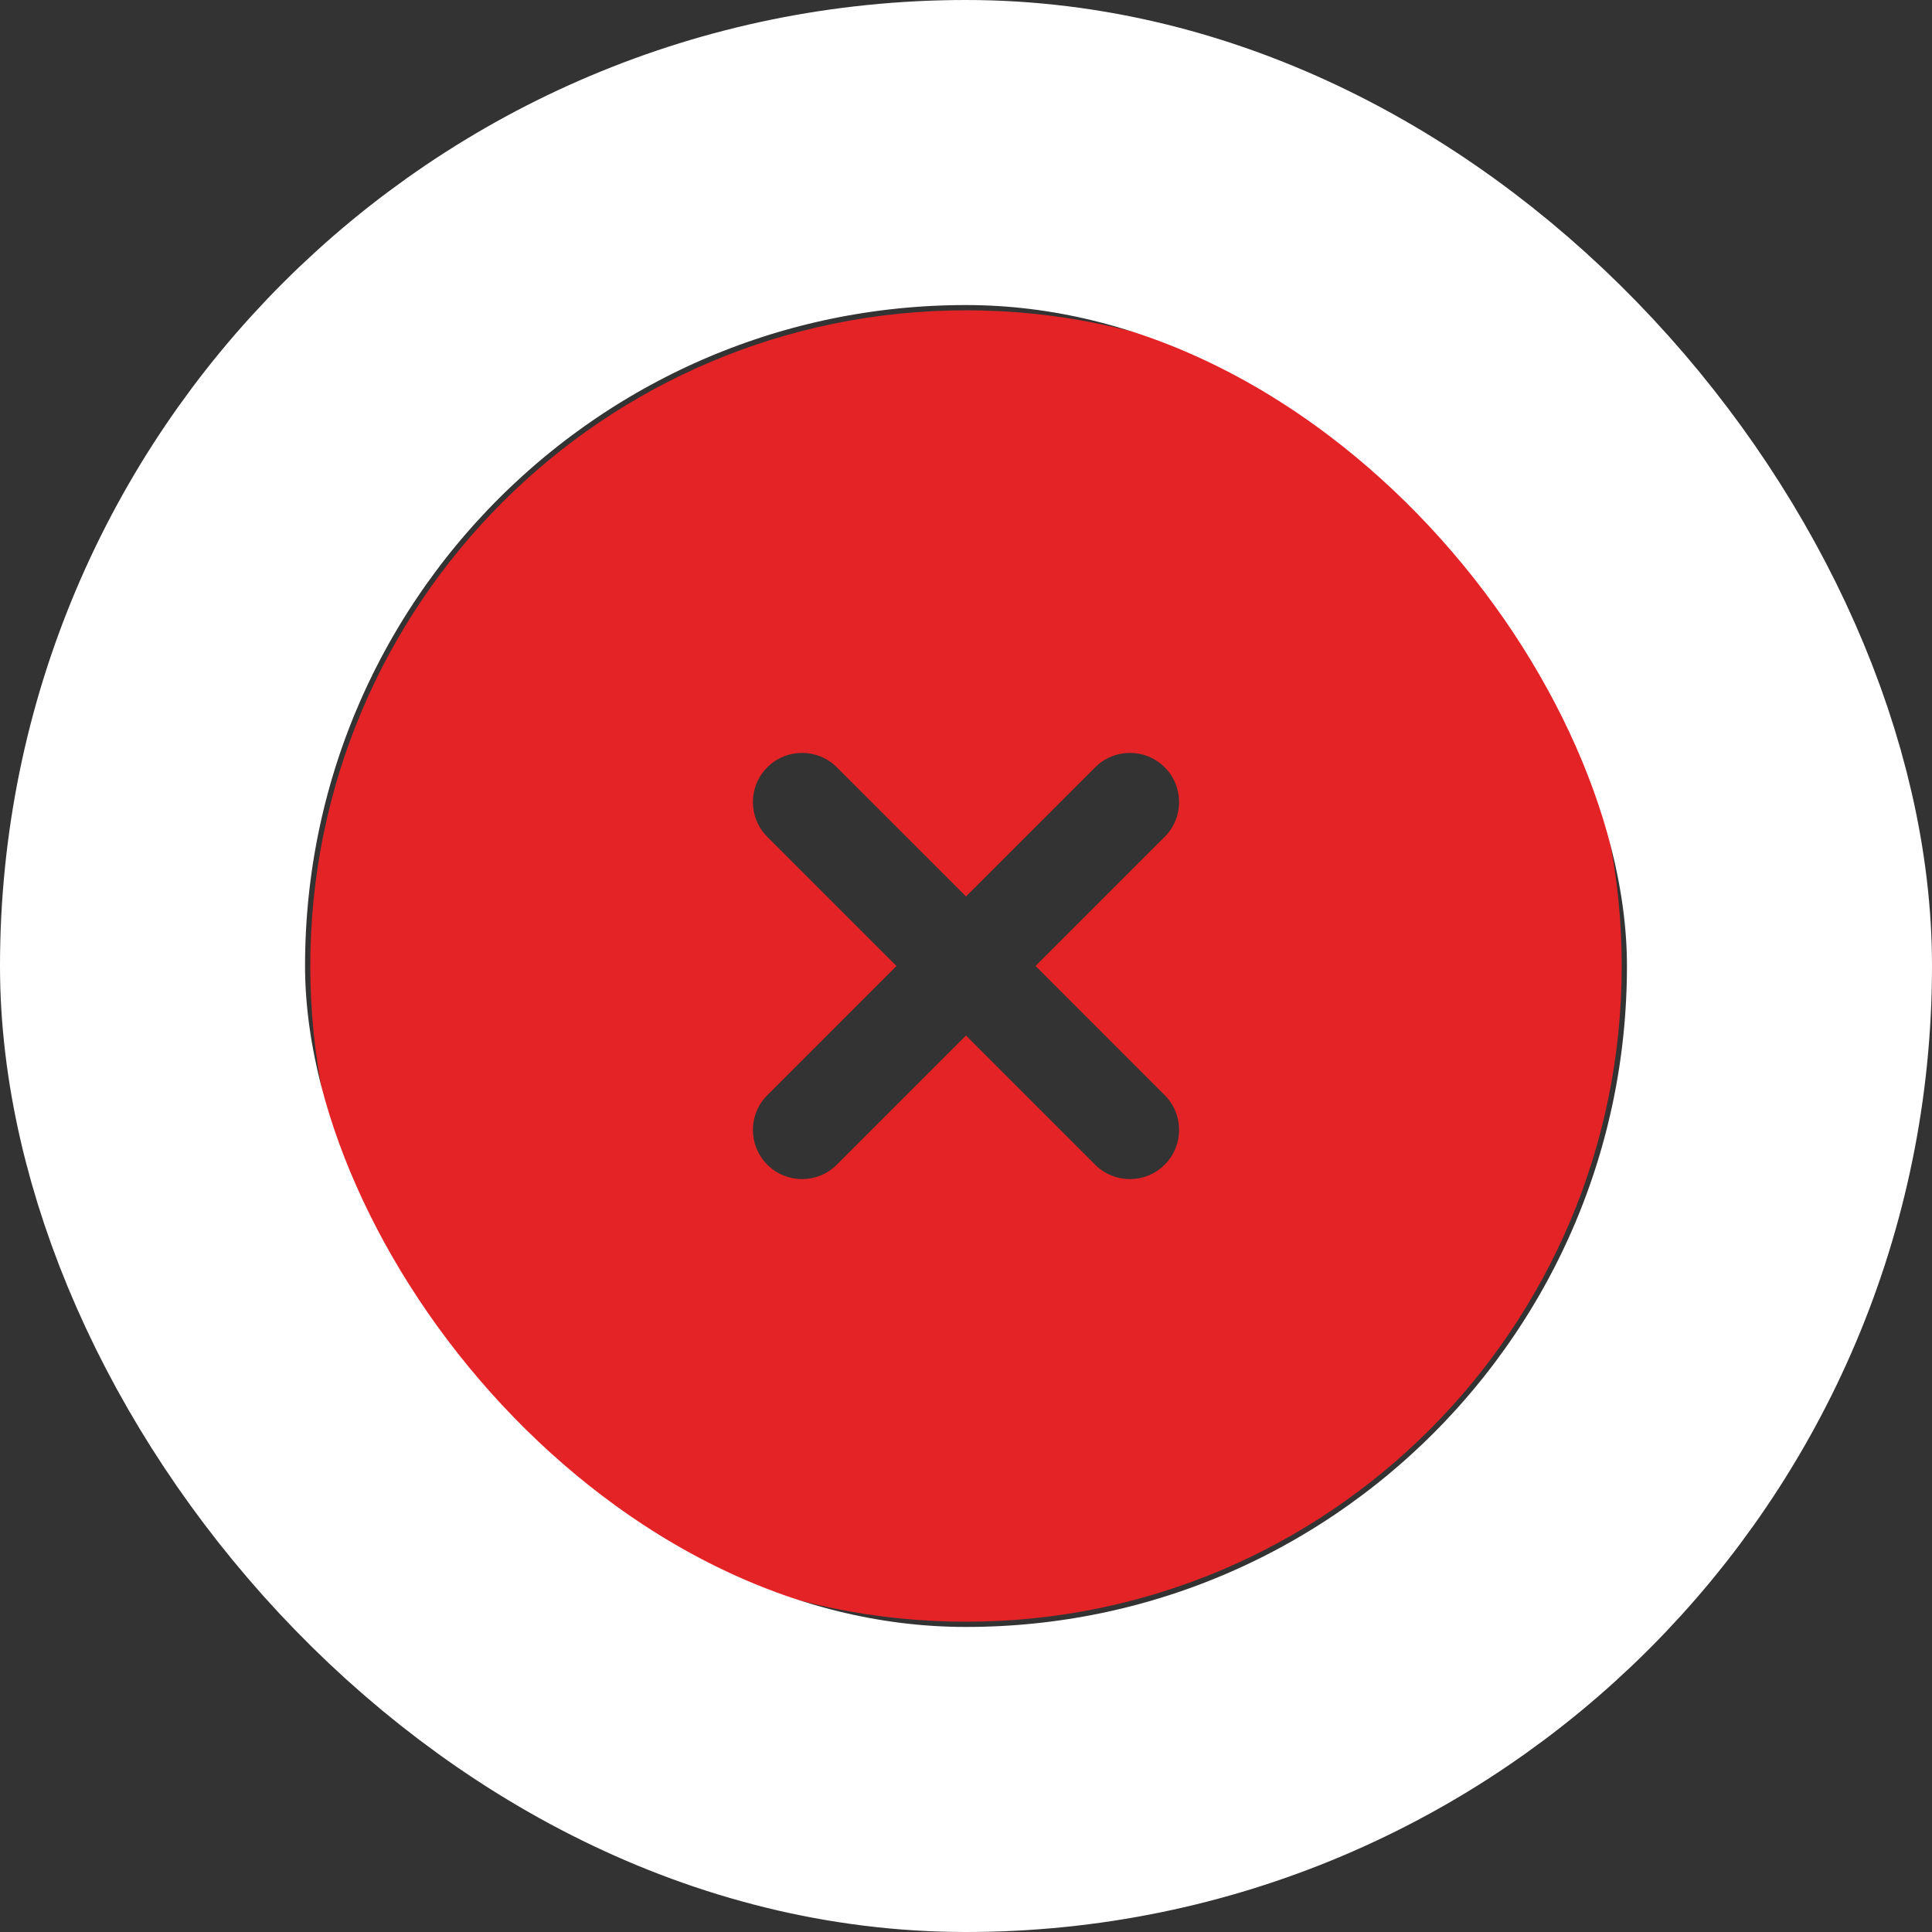
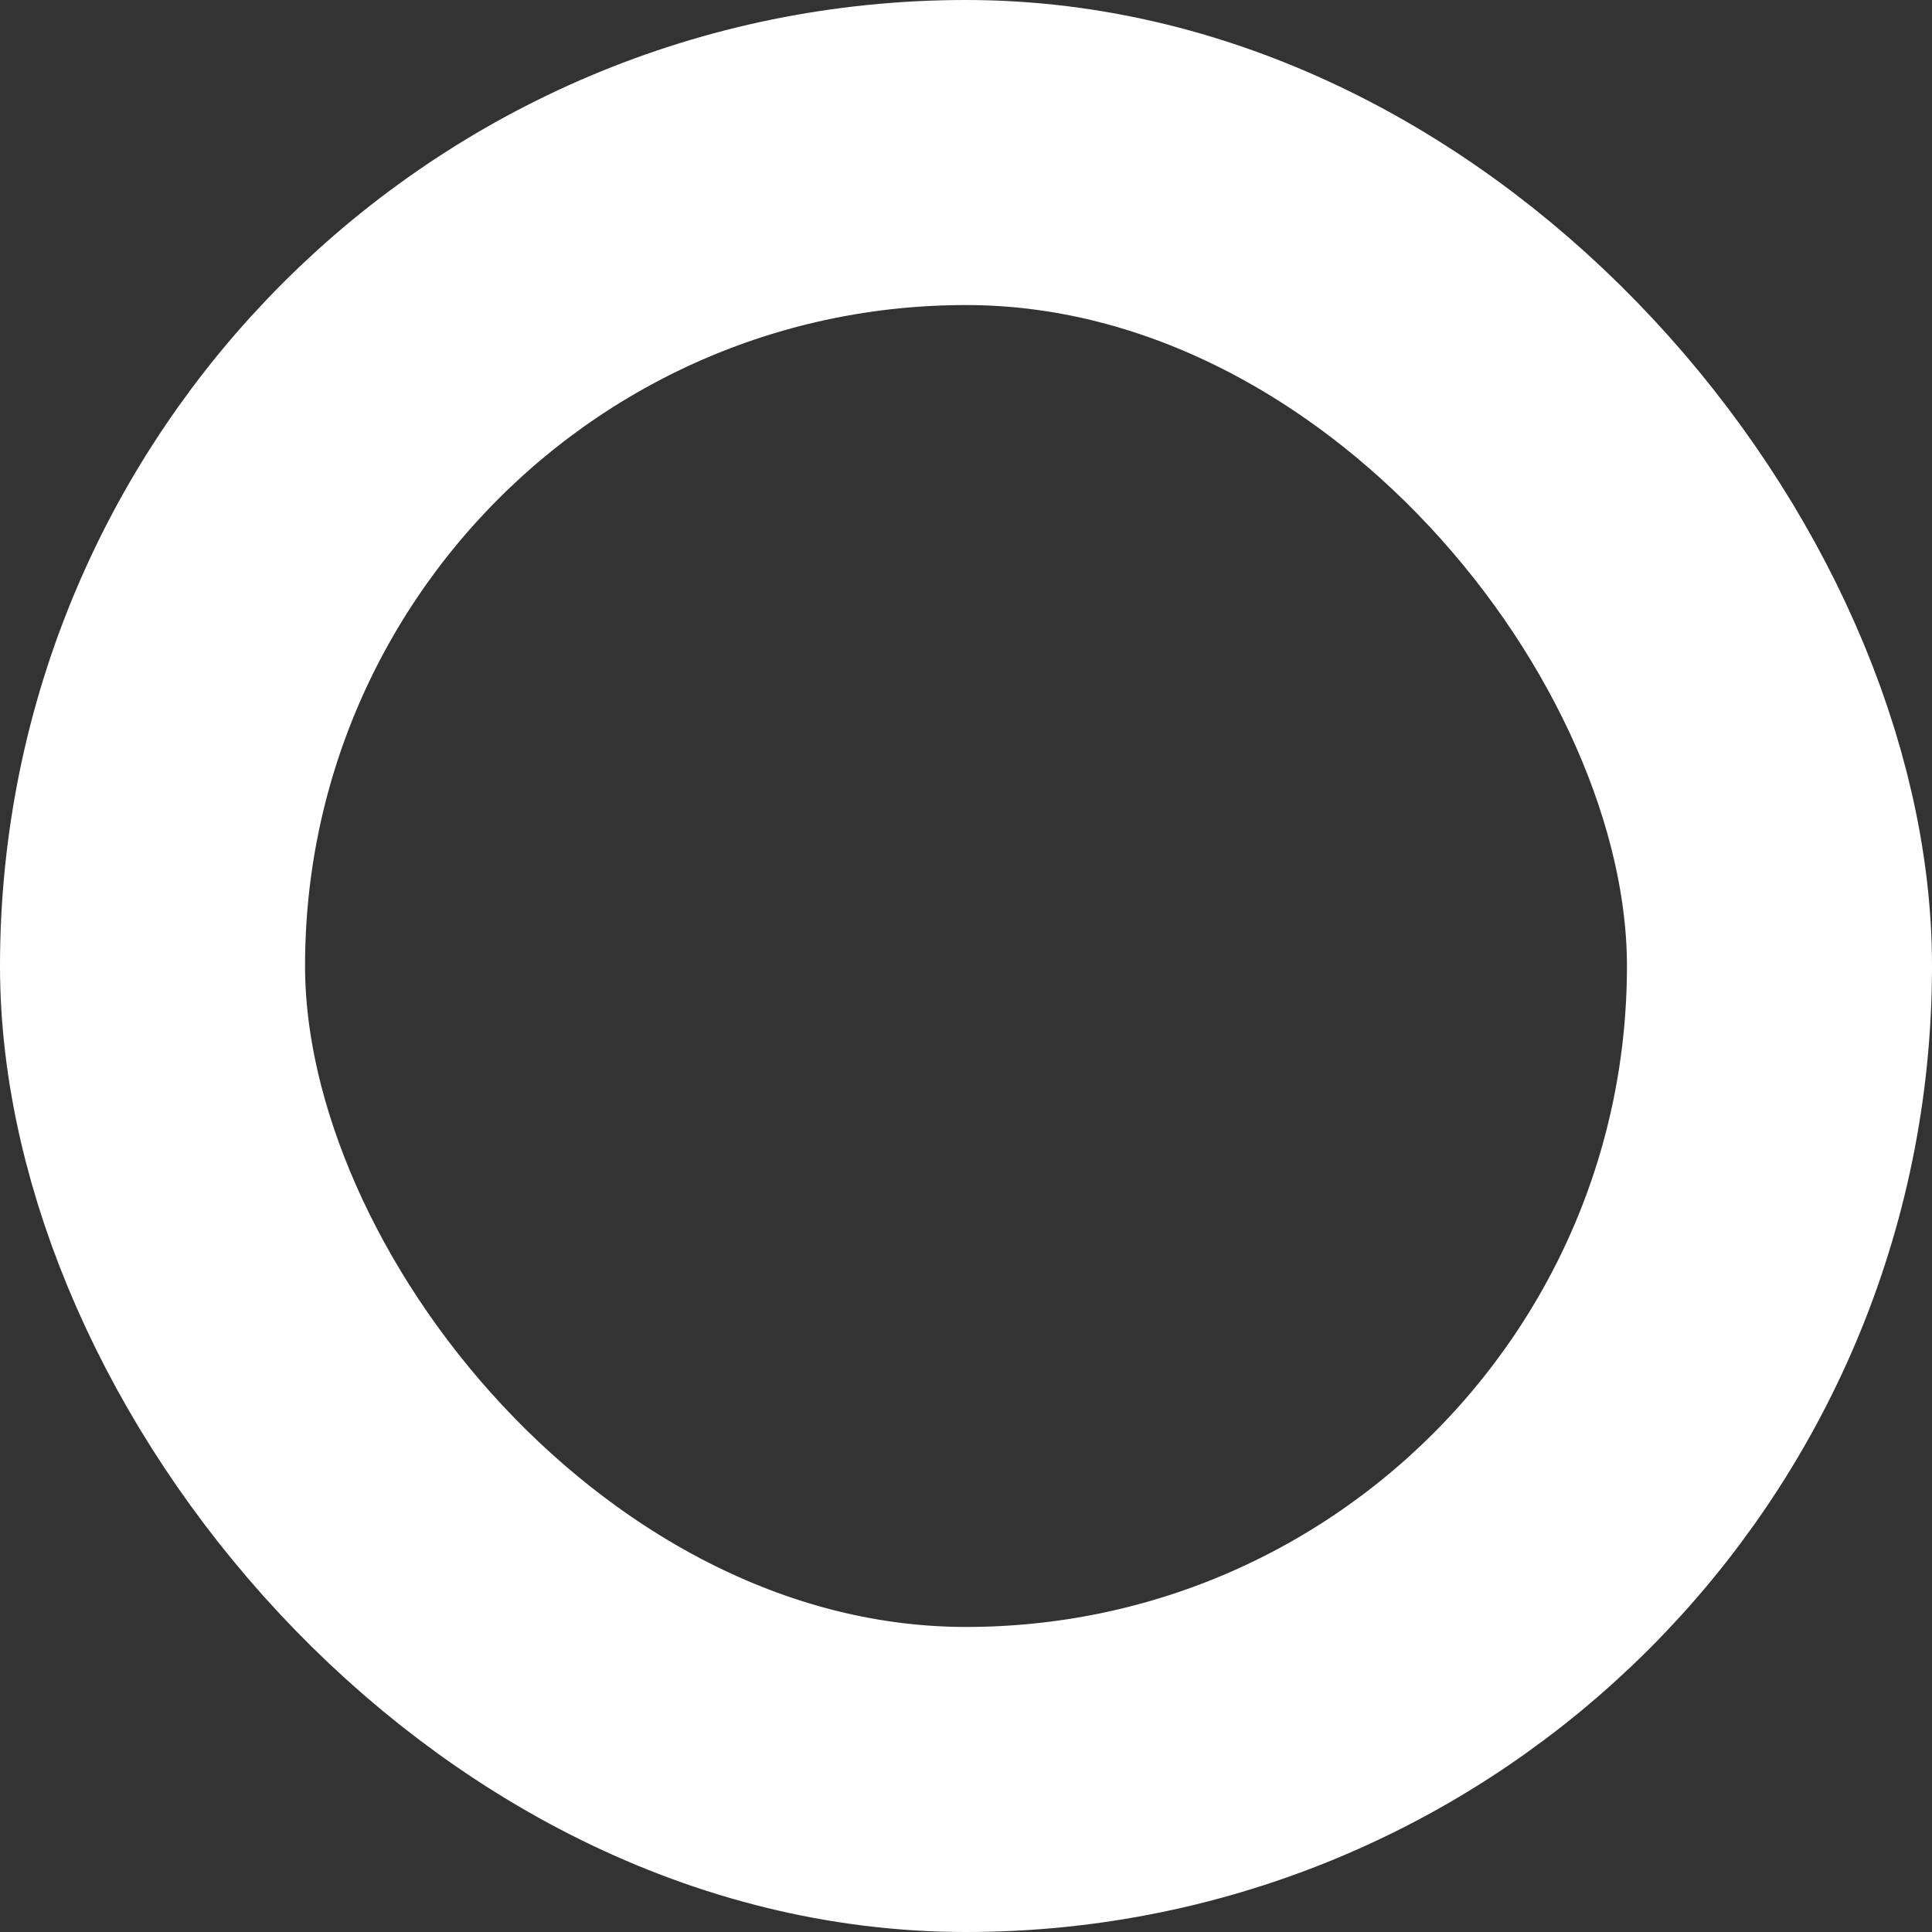
<svg xmlns="http://www.w3.org/2000/svg" width="76" height="76" viewBox="0 0 76 76" fill="none">
  <rect x="0" y="0" width="76" height="76" fill="#333333" stroke="none" />
  <g clip-path="url(#clip0_129_1296)">
-     <path fill-rule="evenodd" clip-rule="evenodd" d="M63.794 38C63.794 52.246 52.245 63.794 38 63.794C23.755 63.794 12.206 52.246 12.206 38C12.206 23.755 23.755 12.207 38 12.207C52.245 12.207 63.794 23.755 63.794 38ZM30.184 30.184C30.939 29.428 32.164 29.428 32.919 30.184L38 35.264L43.081 30.184C43.836 29.428 45.061 29.428 45.816 30.184C46.572 30.939 46.572 32.164 45.816 32.92L40.736 38L45.816 43.081C46.572 43.836 46.572 45.061 45.816 45.816C45.061 46.572 43.836 46.572 43.08 45.816L38 40.736L32.919 45.816C32.164 46.572 30.939 46.572 30.184 45.816C29.428 45.061 29.428 43.836 30.184 43.081L35.264 38L30.184 32.92C29.428 32.164 29.428 30.939 30.184 30.184Z" fill="#E42326" />
-   </g>
+     </g>
  <rect x="6" y="6" width="64" height="64" rx="32" stroke="white" stroke-width="12" />
  <defs>
    <clipPath id="clip0_129_1296">
-       <rect x="12" y="12" width="52" height="52" rx="26" fill="white" />
-     </clipPath>
+       </clipPath>
  </defs>
</svg>